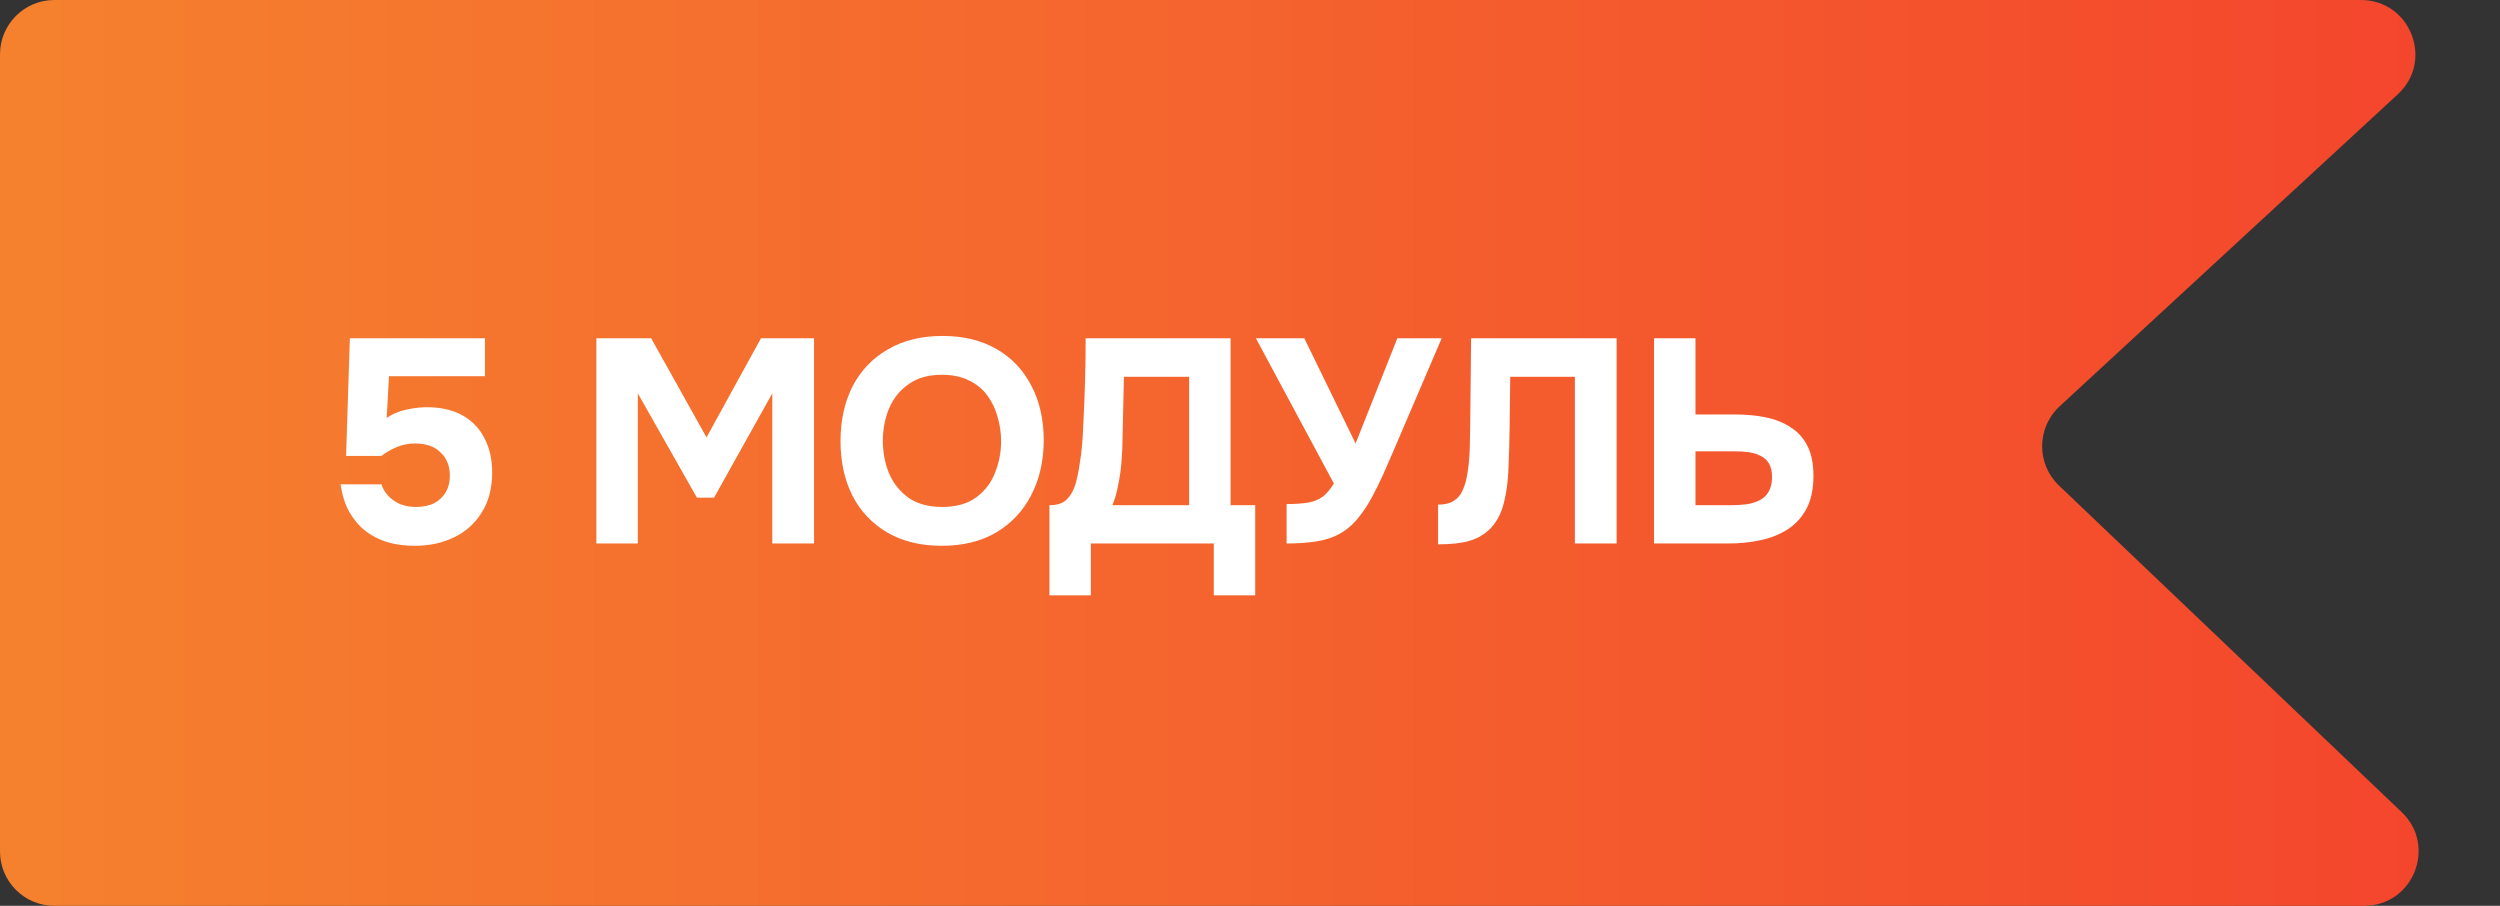
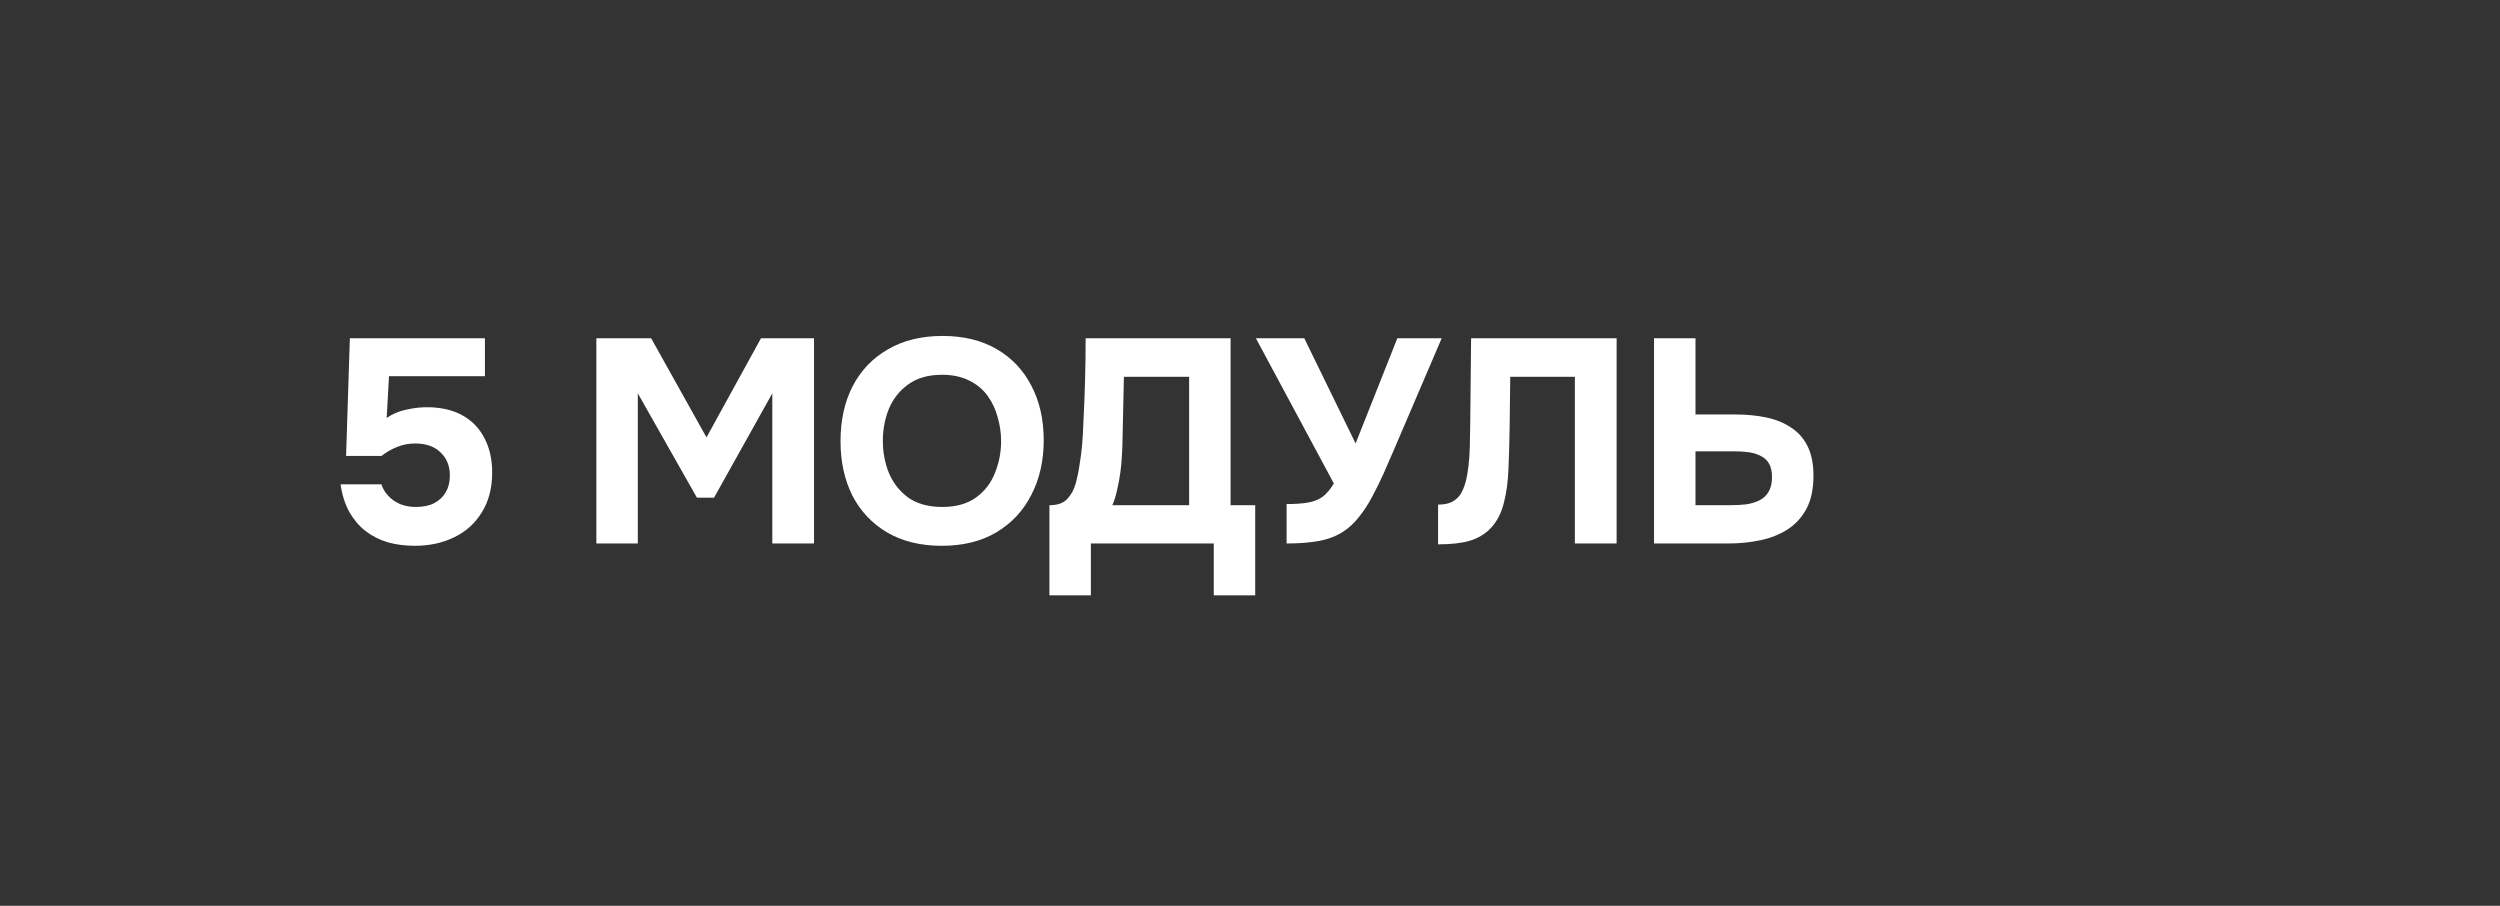
<svg xmlns="http://www.w3.org/2000/svg" width="138" height="50" viewBox="0 0 138 50" fill="none">
  <rect x="0" y="0" width="138" height="50" fill="#333333" stroke="none" />
-   <path d="M3 50C1.343 50 -2.12686e-06 48.657 -2.05443e-06 47L-1.31135e-07 3C-5.87113e-08 1.343 1.343 7.49643e-06 3 7.3324e-06L130.324 -5.27231e-06C133.056 -5.5427e-06 134.366 3.353 132.359 5.205L113.692 22.427C112.419 23.602 112.403 25.609 113.657 26.804L132.572 44.828C134.533 46.696 133.211 50 130.503 50L3 50Z" fill="url(#paint0_linear_2549_2139)" />
  <path d="M22.896 30.128C22.363 30.128 21.867 30.064 21.408 29.936C20.949 29.797 20.539 29.589 20.176 29.312C19.824 29.035 19.525 28.683 19.28 28.256C19.045 27.829 18.885 27.323 18.8 26.736H21.056C21.12 26.949 21.237 27.152 21.408 27.344C21.579 27.536 21.792 27.691 22.048 27.808C22.315 27.925 22.613 27.984 22.944 27.984C23.349 27.984 23.691 27.915 23.968 27.776C24.245 27.627 24.459 27.424 24.608 27.168C24.757 26.912 24.832 26.608 24.832 26.256C24.832 25.723 24.661 25.296 24.32 24.976C23.989 24.645 23.52 24.48 22.912 24.48C22.56 24.48 22.229 24.544 21.92 24.672C21.621 24.789 21.333 24.955 21.056 25.168H19.104L19.312 18.672H26.768V20.768H21.472L21.344 23.072C21.664 22.848 22.032 22.693 22.448 22.608C22.875 22.512 23.296 22.469 23.712 22.48C24.448 22.501 25.072 22.661 25.584 22.96C26.096 23.259 26.485 23.675 26.752 24.208C27.029 24.741 27.168 25.365 27.168 26.08C27.168 26.944 26.976 27.68 26.592 28.288C26.219 28.896 25.707 29.355 25.056 29.664C24.416 29.973 23.696 30.128 22.896 30.128ZM32.919 30V18.672H35.943L38.999 24.144L42.007 18.672H44.935V30H42.631V21.712L39.415 27.472H38.471L35.207 21.712V30H32.919ZM51.981 30.128C50.819 30.128 49.816 29.883 48.973 29.392C48.141 28.901 47.501 28.224 47.053 27.36C46.616 26.485 46.397 25.483 46.397 24.352C46.397 23.2 46.621 22.187 47.069 21.312C47.528 20.437 48.179 19.76 49.021 19.28C49.864 18.789 50.867 18.544 52.029 18.544C53.181 18.544 54.173 18.784 55.005 19.264C55.837 19.744 56.477 20.416 56.925 21.28C57.384 22.144 57.613 23.152 57.613 24.304C57.613 25.435 57.384 26.443 56.925 27.328C56.477 28.203 55.832 28.891 54.989 29.392C54.157 29.883 53.155 30.128 51.981 30.128ZM52.013 27.984C52.781 27.984 53.405 27.808 53.885 27.456C54.365 27.104 54.712 26.651 54.925 26.096C55.149 25.541 55.261 24.96 55.261 24.352C55.261 23.904 55.197 23.461 55.069 23.024C54.952 22.587 54.765 22.192 54.509 21.84C54.253 21.488 53.917 21.211 53.501 21.008C53.085 20.795 52.584 20.688 51.997 20.688C51.24 20.688 50.621 20.864 50.141 21.216C49.661 21.557 49.304 22.005 49.069 22.56C48.845 23.115 48.733 23.707 48.733 24.336C48.733 24.965 48.845 25.557 49.069 26.112C49.304 26.667 49.661 27.12 50.141 27.472C50.632 27.813 51.256 27.984 52.013 27.984ZM57.928 32.864V27.888C58.365 27.888 58.691 27.776 58.904 27.552C59.117 27.328 59.272 27.051 59.368 26.72C59.464 26.379 59.539 26.021 59.592 25.648C59.656 25.275 59.704 24.896 59.736 24.512C59.768 24.128 59.789 23.755 59.8 23.392C59.843 22.571 59.875 21.771 59.896 20.992C59.917 20.213 59.928 19.44 59.928 18.672H67.928V27.888H69.288V32.864H67V30H60.216V32.864H57.928ZM61.4 27.888H65.64V20.8H62.04L61.96 24.368C61.96 24.581 61.949 24.837 61.928 25.136C61.917 25.424 61.891 25.728 61.848 26.048C61.805 26.368 61.747 26.688 61.672 27.008C61.608 27.328 61.517 27.621 61.4 27.888ZM71.021 30V27.824C71.491 27.824 71.88 27.797 72.189 27.744C72.509 27.691 72.781 27.584 73.005 27.424C73.229 27.253 73.437 27.008 73.629 26.688L69.325 18.672H71.997L74.829 24.48L77.133 18.672H79.581L76.909 24.912C76.739 25.307 76.557 25.723 76.365 26.16C76.173 26.587 75.965 27.008 75.741 27.424C75.528 27.829 75.288 28.197 75.021 28.528C74.765 28.859 74.483 29.125 74.173 29.328C73.789 29.584 73.341 29.76 72.829 29.856C72.328 29.952 71.725 30 71.021 30ZM79.381 30.048V27.856C79.743 27.856 80.031 27.787 80.245 27.648C80.469 27.509 80.634 27.312 80.741 27.056C80.858 26.8 80.943 26.501 80.997 26.16C81.05 25.861 81.087 25.541 81.109 25.2C81.13 24.859 81.141 24.533 81.141 24.224C81.151 23.904 81.157 23.621 81.157 23.376L81.205 18.672H89.237V30H86.933V20.8H83.365L83.333 23.504C83.322 24.325 83.301 25.099 83.269 25.824C83.247 26.539 83.162 27.184 83.013 27.76C82.874 28.325 82.629 28.795 82.277 29.168C81.946 29.499 81.557 29.728 81.109 29.856C80.671 29.984 80.095 30.048 79.381 30.048ZM91.303 30V18.672H93.591V22.88H95.815C96.413 22.88 96.967 22.933 97.479 23.04C98.002 23.147 98.455 23.328 98.839 23.584C99.234 23.829 99.543 24.171 99.767 24.608C99.991 25.045 100.103 25.595 100.103 26.256C100.103 26.992 99.975 27.6 99.719 28.08C99.463 28.56 99.111 28.944 98.663 29.232C98.226 29.509 97.725 29.707 97.159 29.824C96.605 29.941 96.023 30 95.415 30H91.303ZM93.591 27.888H95.479C95.81 27.888 96.114 27.872 96.391 27.84C96.669 27.797 96.914 27.723 97.127 27.616C97.341 27.509 97.506 27.355 97.623 27.152C97.751 26.939 97.815 26.667 97.815 26.336C97.815 26.027 97.762 25.781 97.655 25.6C97.549 25.408 97.394 25.264 97.191 25.168C96.989 25.061 96.759 24.992 96.503 24.96C96.258 24.928 95.986 24.912 95.687 24.912H93.591V27.888Z" fill="white" />
  <defs>
    <linearGradient id="paint0_linear_2549_2139" x1="-1.09278e-06" y1="25" x2="138" y2="25" gradientUnits="userSpaceOnUse">
      <stop stop-color="#F5812E" />
      <stop offset="1" stop-color="#F4442D" />
    </linearGradient>
  </defs>
</svg>